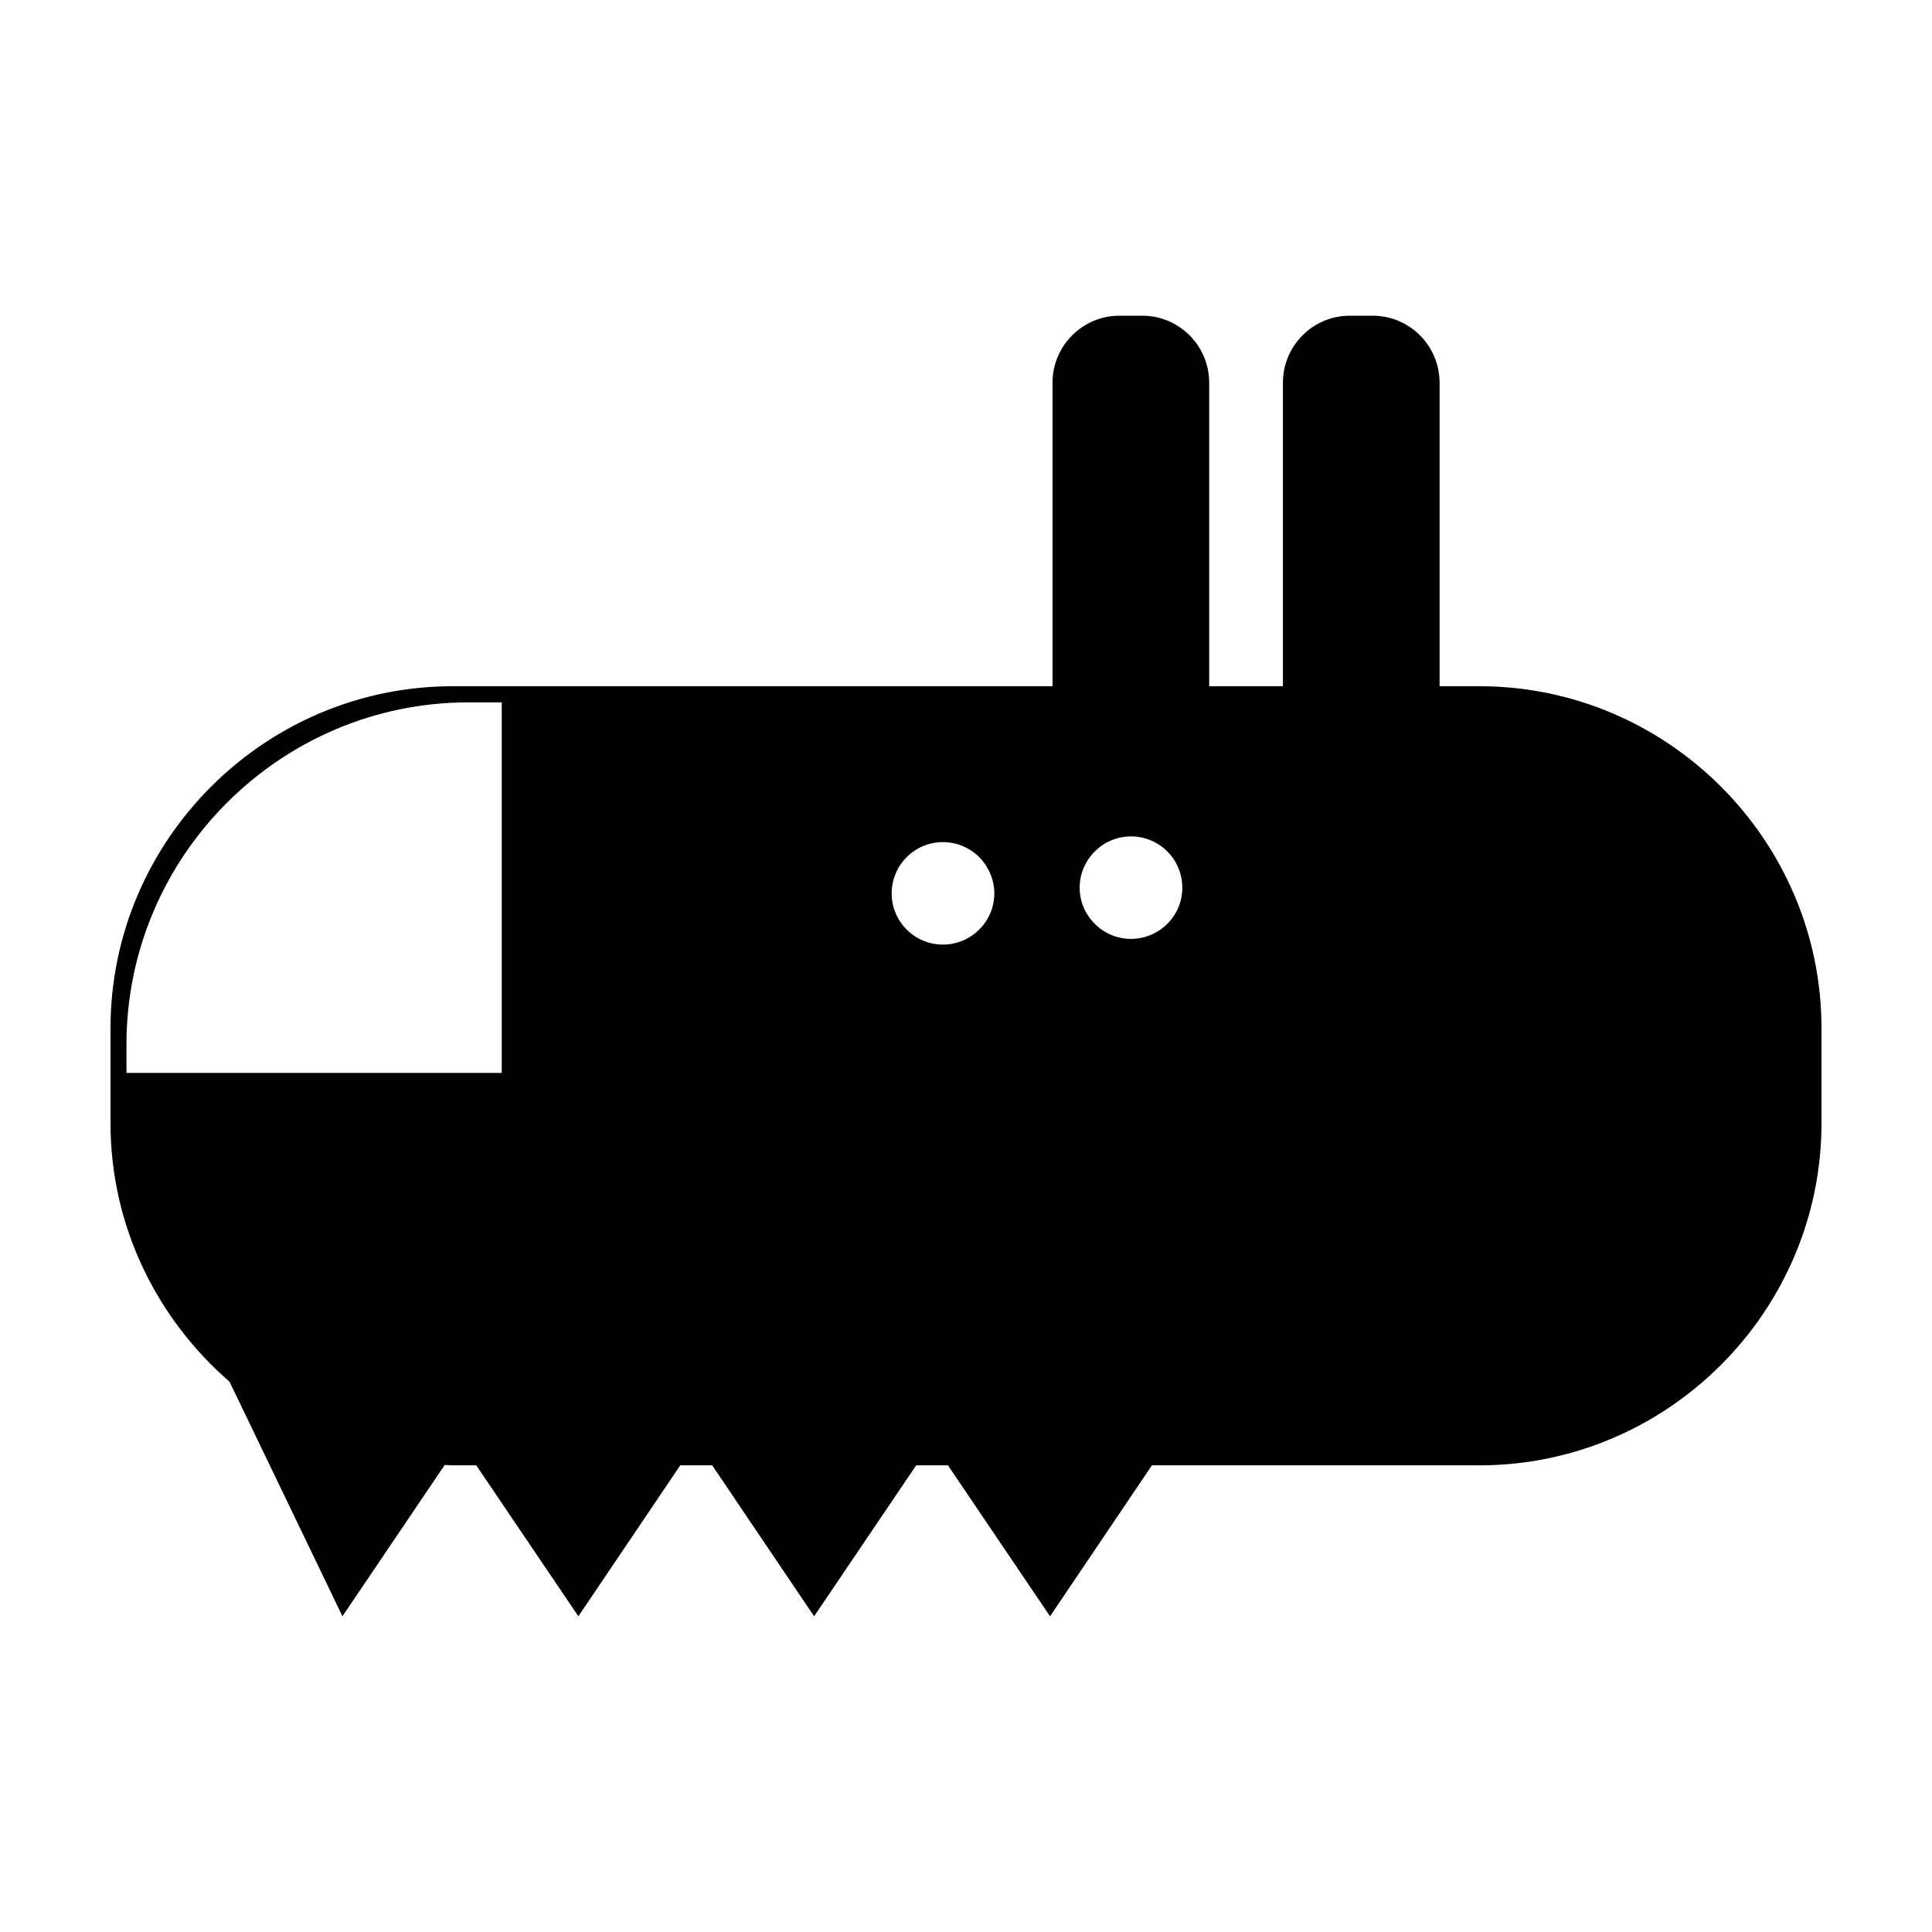
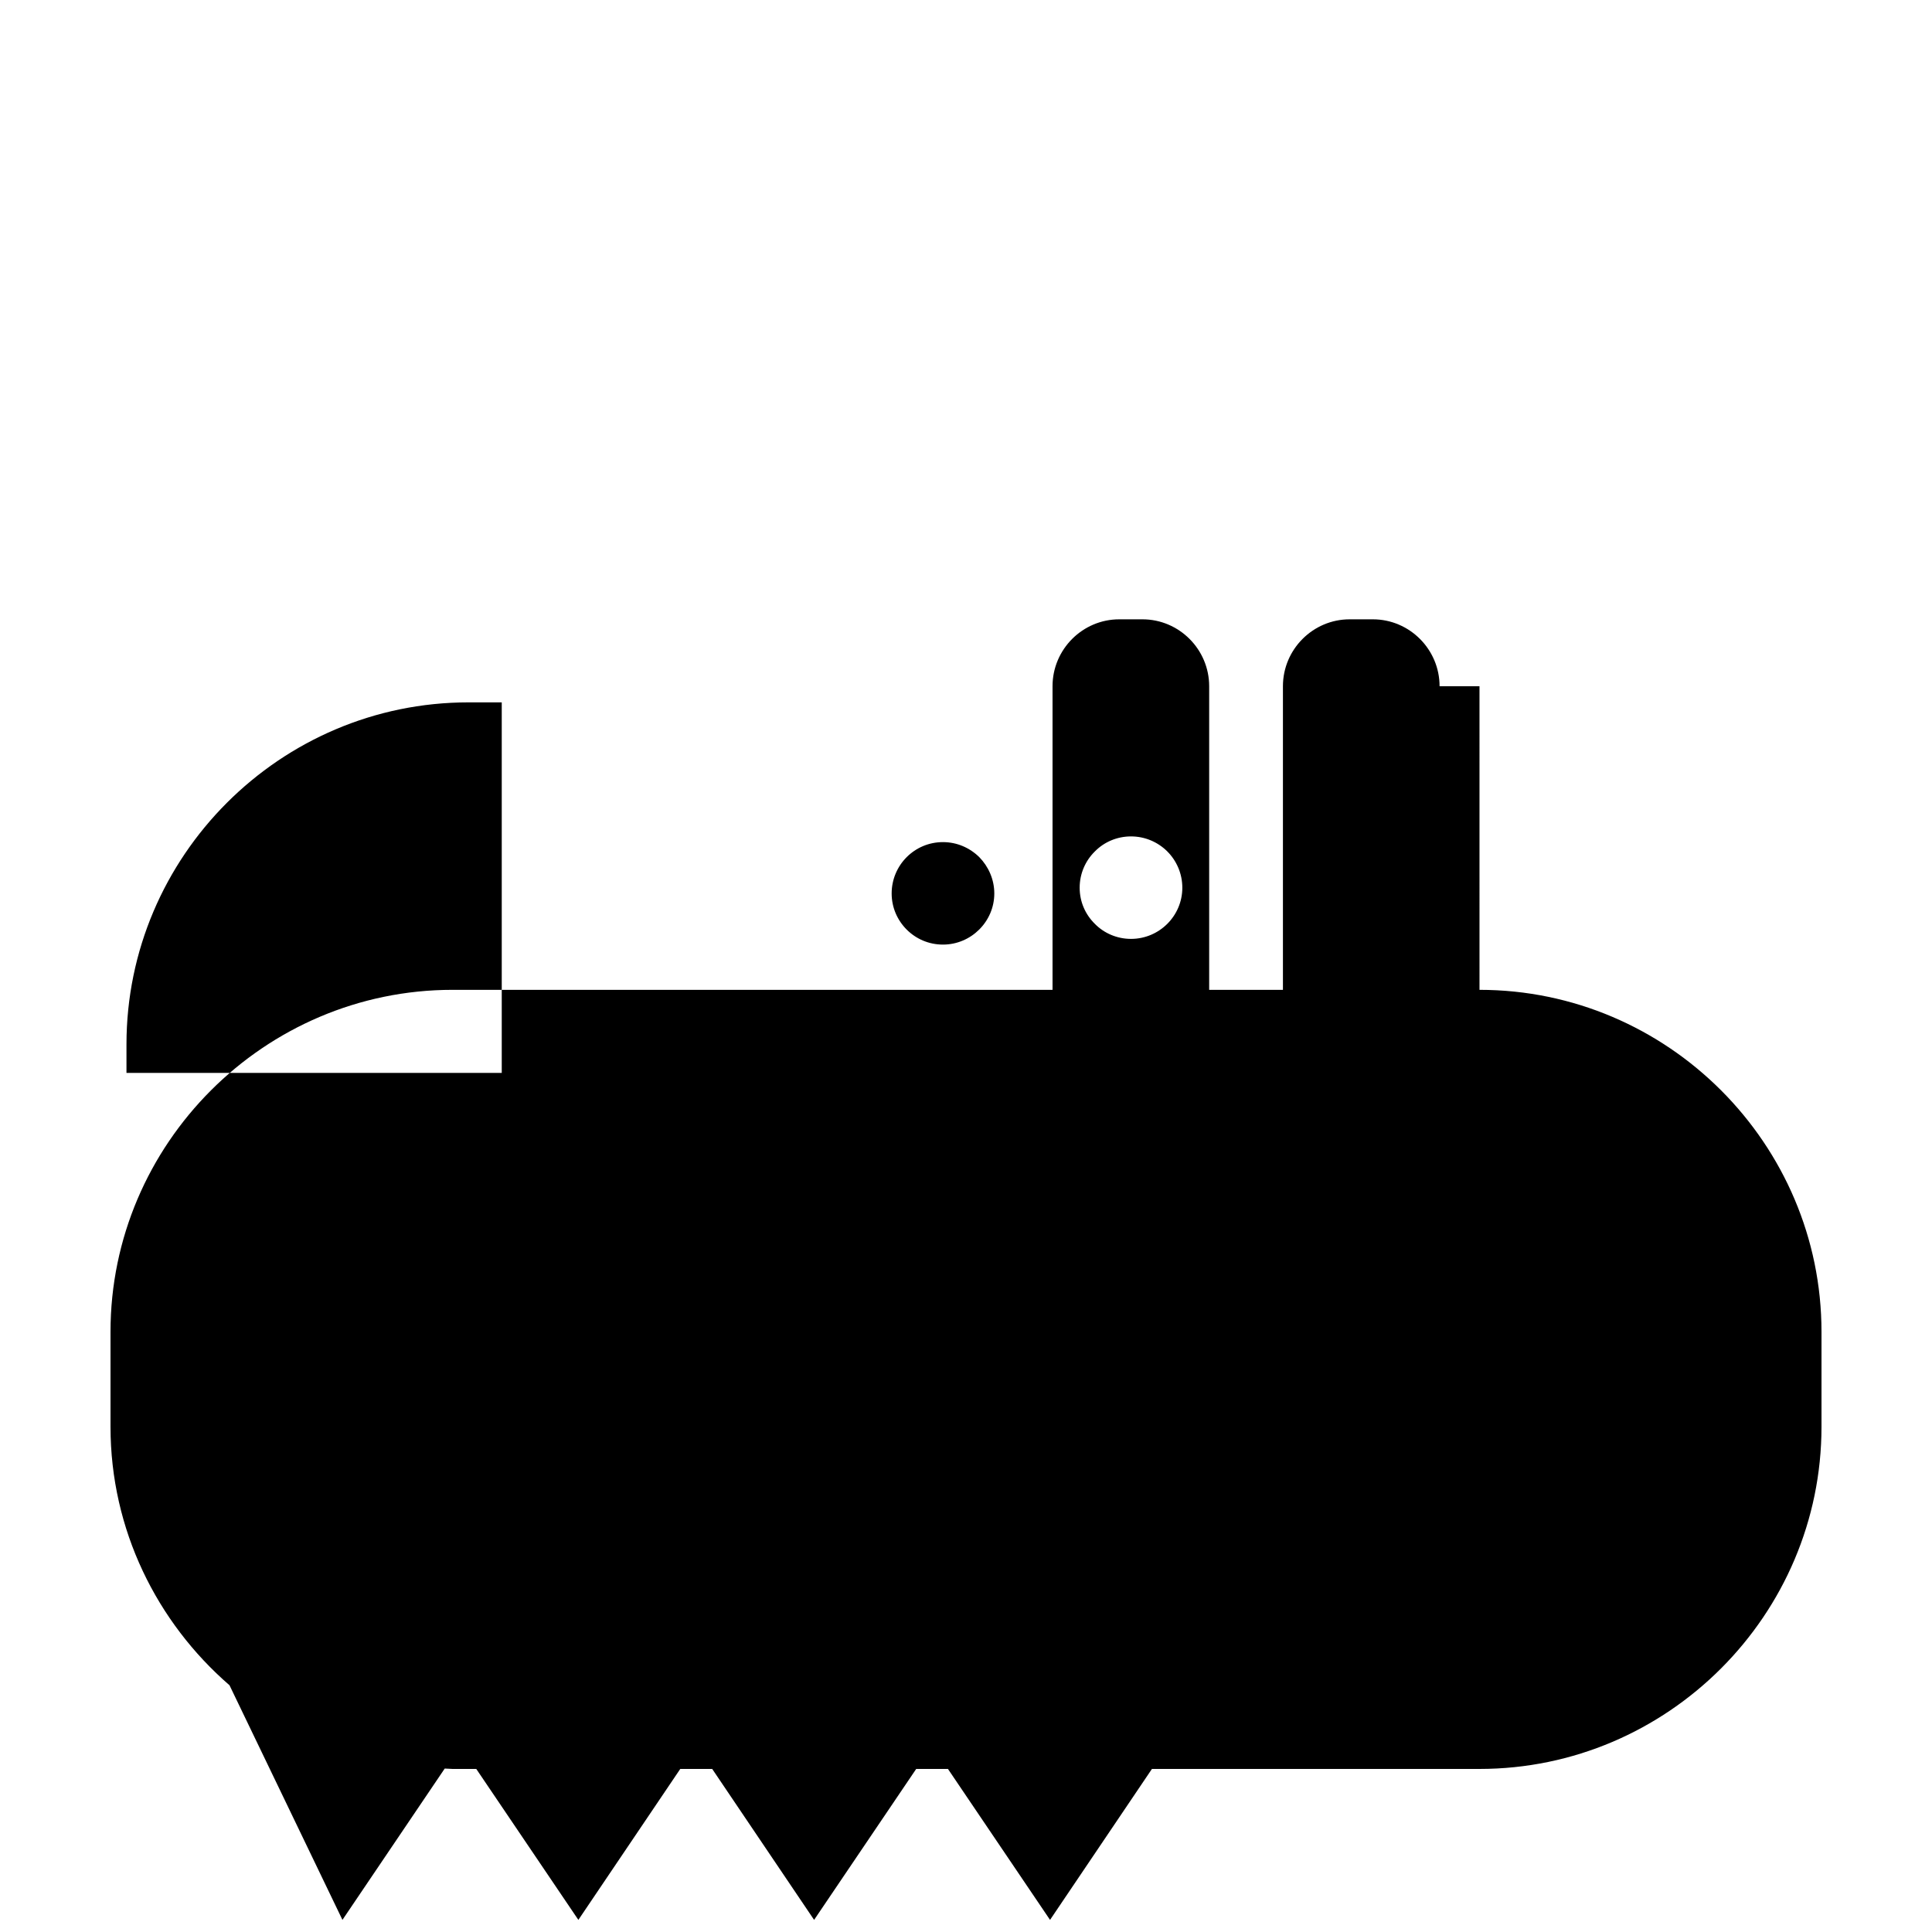
<svg xmlns="http://www.w3.org/2000/svg" fill="#000000" width="800px" height="800px" version="1.1" viewBox="144 144 512 512">
-   <path d="m536.08 325.86h-10.578v-80.457c0-9.773-7.961-17.734-17.684-17.734h-6.144c-9.723 0-17.684 7.961-17.684 17.734v80.457h-19.547v-80.457c0-9.773-7.961-17.734-17.684-17.734h-6.144c-9.723 0-17.684 7.961-17.684 17.734v80.457h-159.01c-49.828 0-90.637 40.809-90.637 90.637v25.141c0 27.305 12.293 51.844 31.539 68.52l29.926 62.172 27.105-40.102c0.707 0 1.41 0.102 2.066 0.102h6.297l27.055 40.004 27.004-40.004h8.465l27.004 40.004 27.055-40.004h8.414l27.055 40.004 27.004-40.004h86.805c49.879 0 90.637-40.809 90.637-90.688v-25.141c0-49.832-40.758-90.641-90.633-90.641zm-259.11 102.47h-99.453v-7.559c0-49.879 40.758-90.637 90.637-90.637h8.816zm116.93-34.004c-3.777 0-7.152-1.512-9.621-3.981s-3.981-5.844-3.981-9.574c0-3.727 1.512-7.152 3.981-9.621s5.844-3.981 9.621-3.981c3.727 0 7.106 1.512 9.621 3.981 2.418 2.469 3.981 5.894 3.981 9.621 0 7.457-6.144 13.555-13.602 13.555zm49.828-1.512c-3.727 0-7.152-1.512-9.574-3.981-2.519-2.469-4.031-5.844-4.031-9.574 0-3.727 1.512-7.152 4.031-9.621 2.418-2.469 5.844-3.981 9.574-3.981 3.727 0 7.152 1.512 9.621 3.981s3.981 5.894 3.981 9.621c0 7.457-6.098 13.555-13.602 13.555z" />
+   <path d="m536.08 325.86h-10.578c0-9.773-7.961-17.734-17.684-17.734h-6.144c-9.723 0-17.684 7.961-17.684 17.734v80.457h-19.547v-80.457c0-9.773-7.961-17.734-17.684-17.734h-6.144c-9.723 0-17.684 7.961-17.684 17.734v80.457h-159.01c-49.828 0-90.637 40.809-90.637 90.637v25.141c0 27.305 12.293 51.844 31.539 68.52l29.926 62.172 27.105-40.102c0.707 0 1.41 0.102 2.066 0.102h6.297l27.055 40.004 27.004-40.004h8.465l27.004 40.004 27.055-40.004h8.414l27.055 40.004 27.004-40.004h86.805c49.879 0 90.637-40.809 90.637-90.688v-25.141c0-49.832-40.758-90.641-90.633-90.641zm-259.11 102.47h-99.453v-7.559c0-49.879 40.758-90.637 90.637-90.637h8.816zm116.93-34.004c-3.777 0-7.152-1.512-9.621-3.981s-3.981-5.844-3.981-9.574c0-3.727 1.512-7.152 3.981-9.621s5.844-3.981 9.621-3.981c3.727 0 7.106 1.512 9.621 3.981 2.418 2.469 3.981 5.894 3.981 9.621 0 7.457-6.144 13.555-13.602 13.555zm49.828-1.512c-3.727 0-7.152-1.512-9.574-3.981-2.519-2.469-4.031-5.844-4.031-9.574 0-3.727 1.512-7.152 4.031-9.621 2.418-2.469 5.844-3.981 9.574-3.981 3.727 0 7.152 1.512 9.621 3.981s3.981 5.894 3.981 9.621c0 7.457-6.098 13.555-13.602 13.555z" />
</svg>